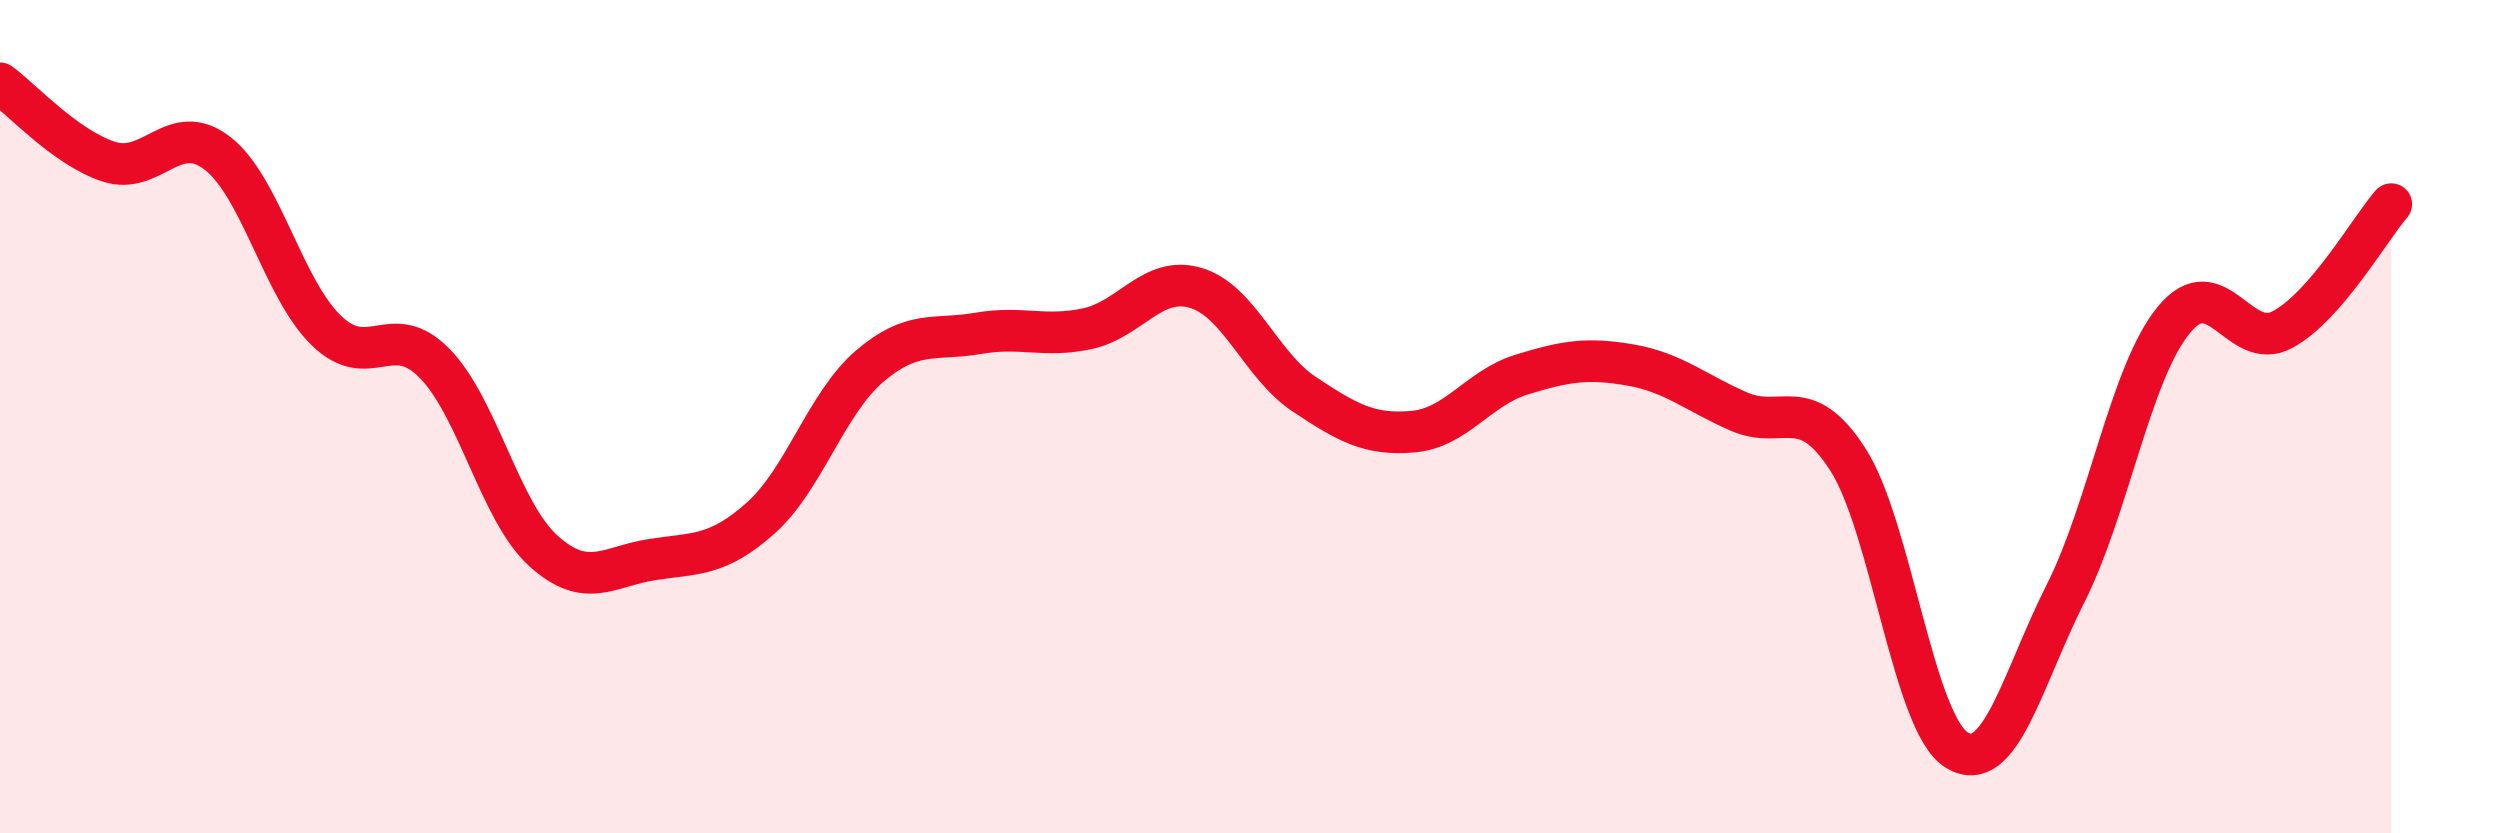
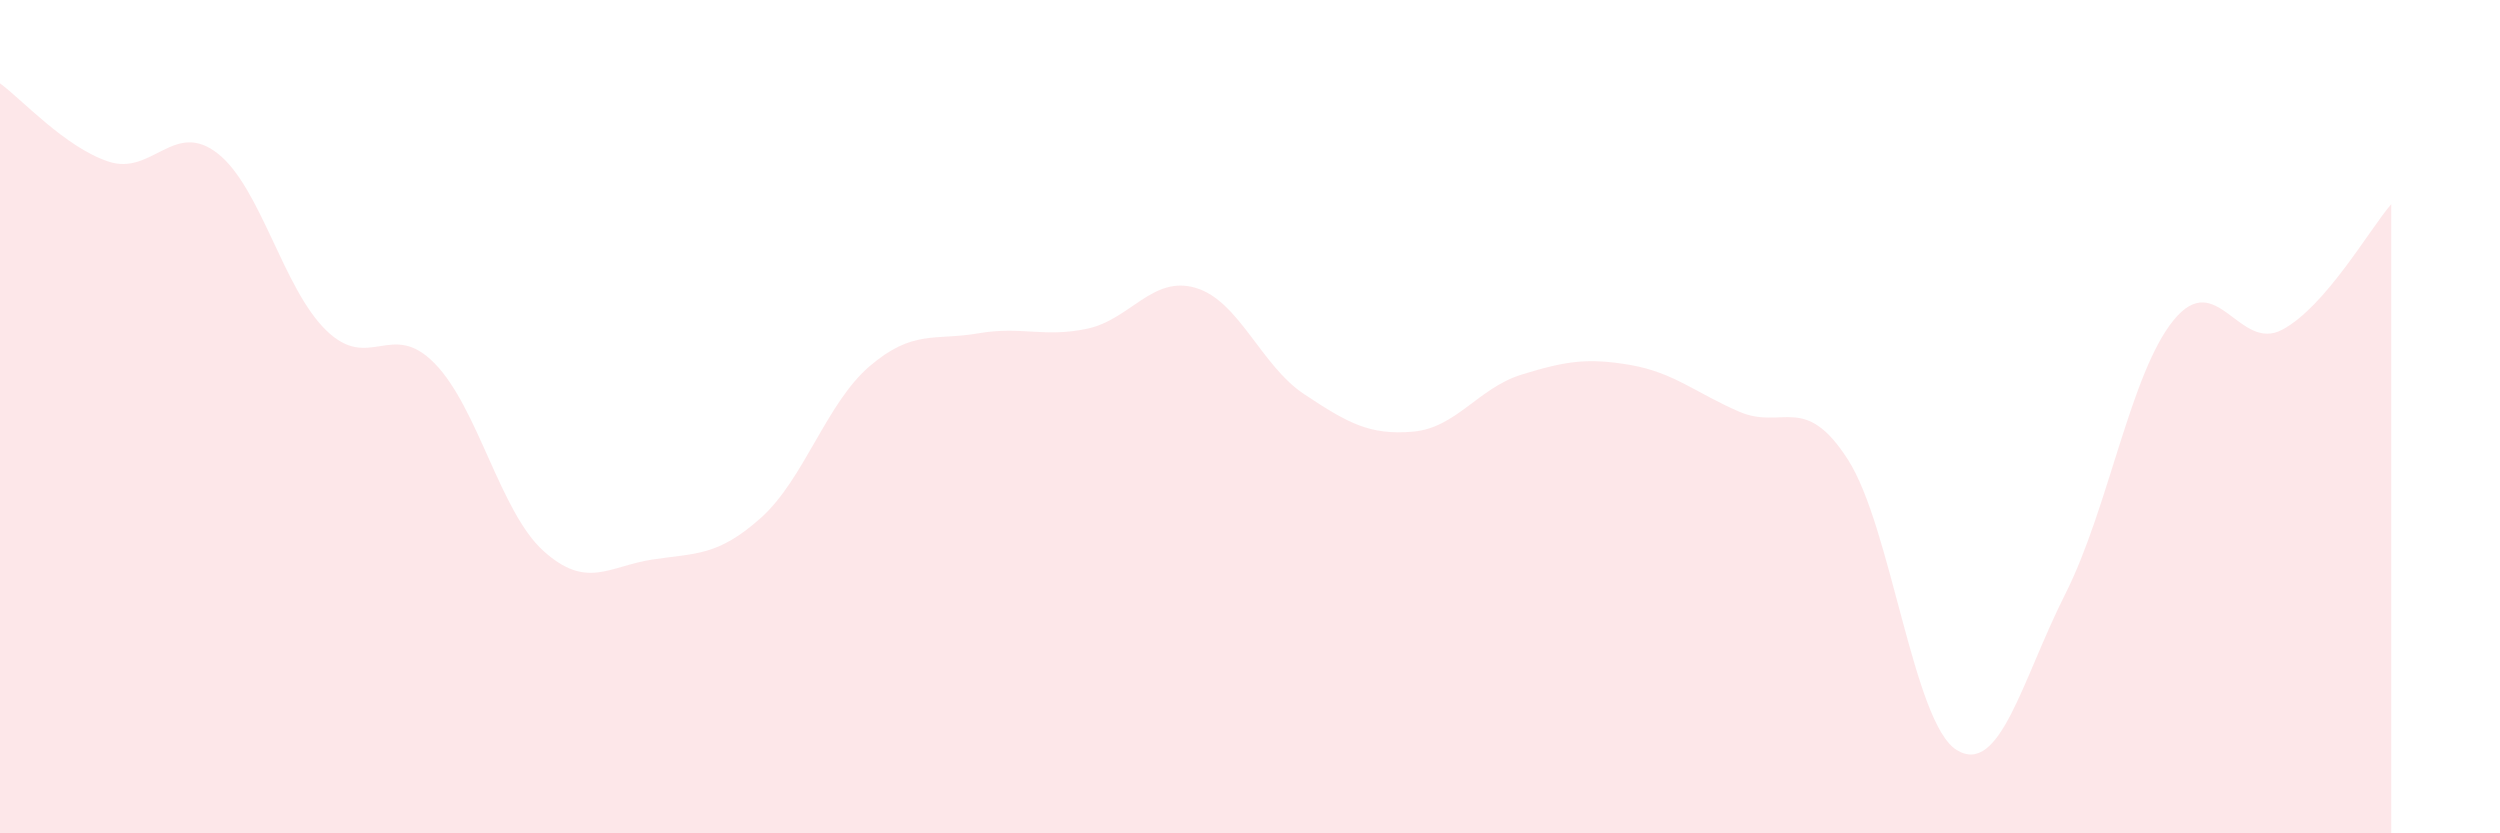
<svg xmlns="http://www.w3.org/2000/svg" width="60" height="20" viewBox="0 0 60 20">
  <path d="M 0,2 C 0.52,2.38 1.57,3.54 2.61,3.88 C 3.65,4.22 4.18,2.87 5.22,3.68 C 6.26,4.49 6.79,6.92 7.83,7.93 C 8.87,8.94 9.39,7.66 10.43,8.72 C 11.47,9.78 12,12.28 13.04,13.22 C 14.08,14.16 14.61,13.59 15.65,13.43 C 16.69,13.27 17.22,13.36 18.26,12.43 C 19.3,11.5 19.83,9.68 20.87,8.79 C 21.91,7.9 22.44,8.18 23.48,8 C 24.52,7.82 25.05,8.11 26.09,7.89 C 27.13,7.67 27.66,6.6 28.7,6.91 C 29.74,7.22 30.26,8.77 31.3,9.46 C 32.34,10.15 32.87,10.45 33.91,10.36 C 34.95,10.27 35.48,9.31 36.52,8.99 C 37.56,8.67 38.09,8.58 39.13,8.76 C 40.17,8.94 40.7,9.43 41.74,9.88 C 42.78,10.33 43.31,9.41 44.35,11.03 C 45.39,12.65 45.92,17.36 46.96,18 C 48,18.64 48.53,16.31 49.57,14.25 C 50.61,12.19 51.13,8.95 52.17,7.68 C 53.21,6.41 53.74,8.47 54.78,7.91 C 55.82,7.35 56.87,5.5 57.39,4.9L57.39 20L0 20Z" fill="#EB0A25" opacity="0.1" stroke-linecap="round" stroke-linejoin="round" />
-   <path d="M 0,2 C 0.52,2.38 1.57,3.54 2.61,3.88 C 3.65,4.22 4.18,2.87 5.22,3.68 C 6.26,4.49 6.79,6.92 7.83,7.93 C 8.87,8.94 9.39,7.66 10.43,8.72 C 11.47,9.78 12,12.28 13.04,13.22 C 14.08,14.16 14.61,13.59 15.65,13.43 C 16.69,13.27 17.22,13.36 18.26,12.43 C 19.3,11.5 19.83,9.68 20.87,8.79 C 21.91,7.9 22.44,8.18 23.48,8 C 24.52,7.82 25.05,8.11 26.09,7.89 C 27.13,7.67 27.66,6.6 28.7,6.91 C 29.74,7.22 30.26,8.77 31.3,9.46 C 32.34,10.15 32.87,10.45 33.91,10.36 C 34.95,10.27 35.48,9.31 36.52,8.99 C 37.56,8.67 38.09,8.58 39.13,8.76 C 40.17,8.94 40.7,9.43 41.74,9.88 C 42.78,10.33 43.31,9.41 44.35,11.03 C 45.39,12.65 45.92,17.36 46.96,18 C 48,18.64 48.53,16.31 49.57,14.25 C 50.61,12.19 51.13,8.95 52.17,7.68 C 53.21,6.41 53.74,8.47 54.78,7.91 C 55.82,7.35 56.87,5.5 57.39,4.9" stroke="#EB0A25" stroke-width="1" fill="none" stroke-linecap="round" stroke-linejoin="round" />
</svg>